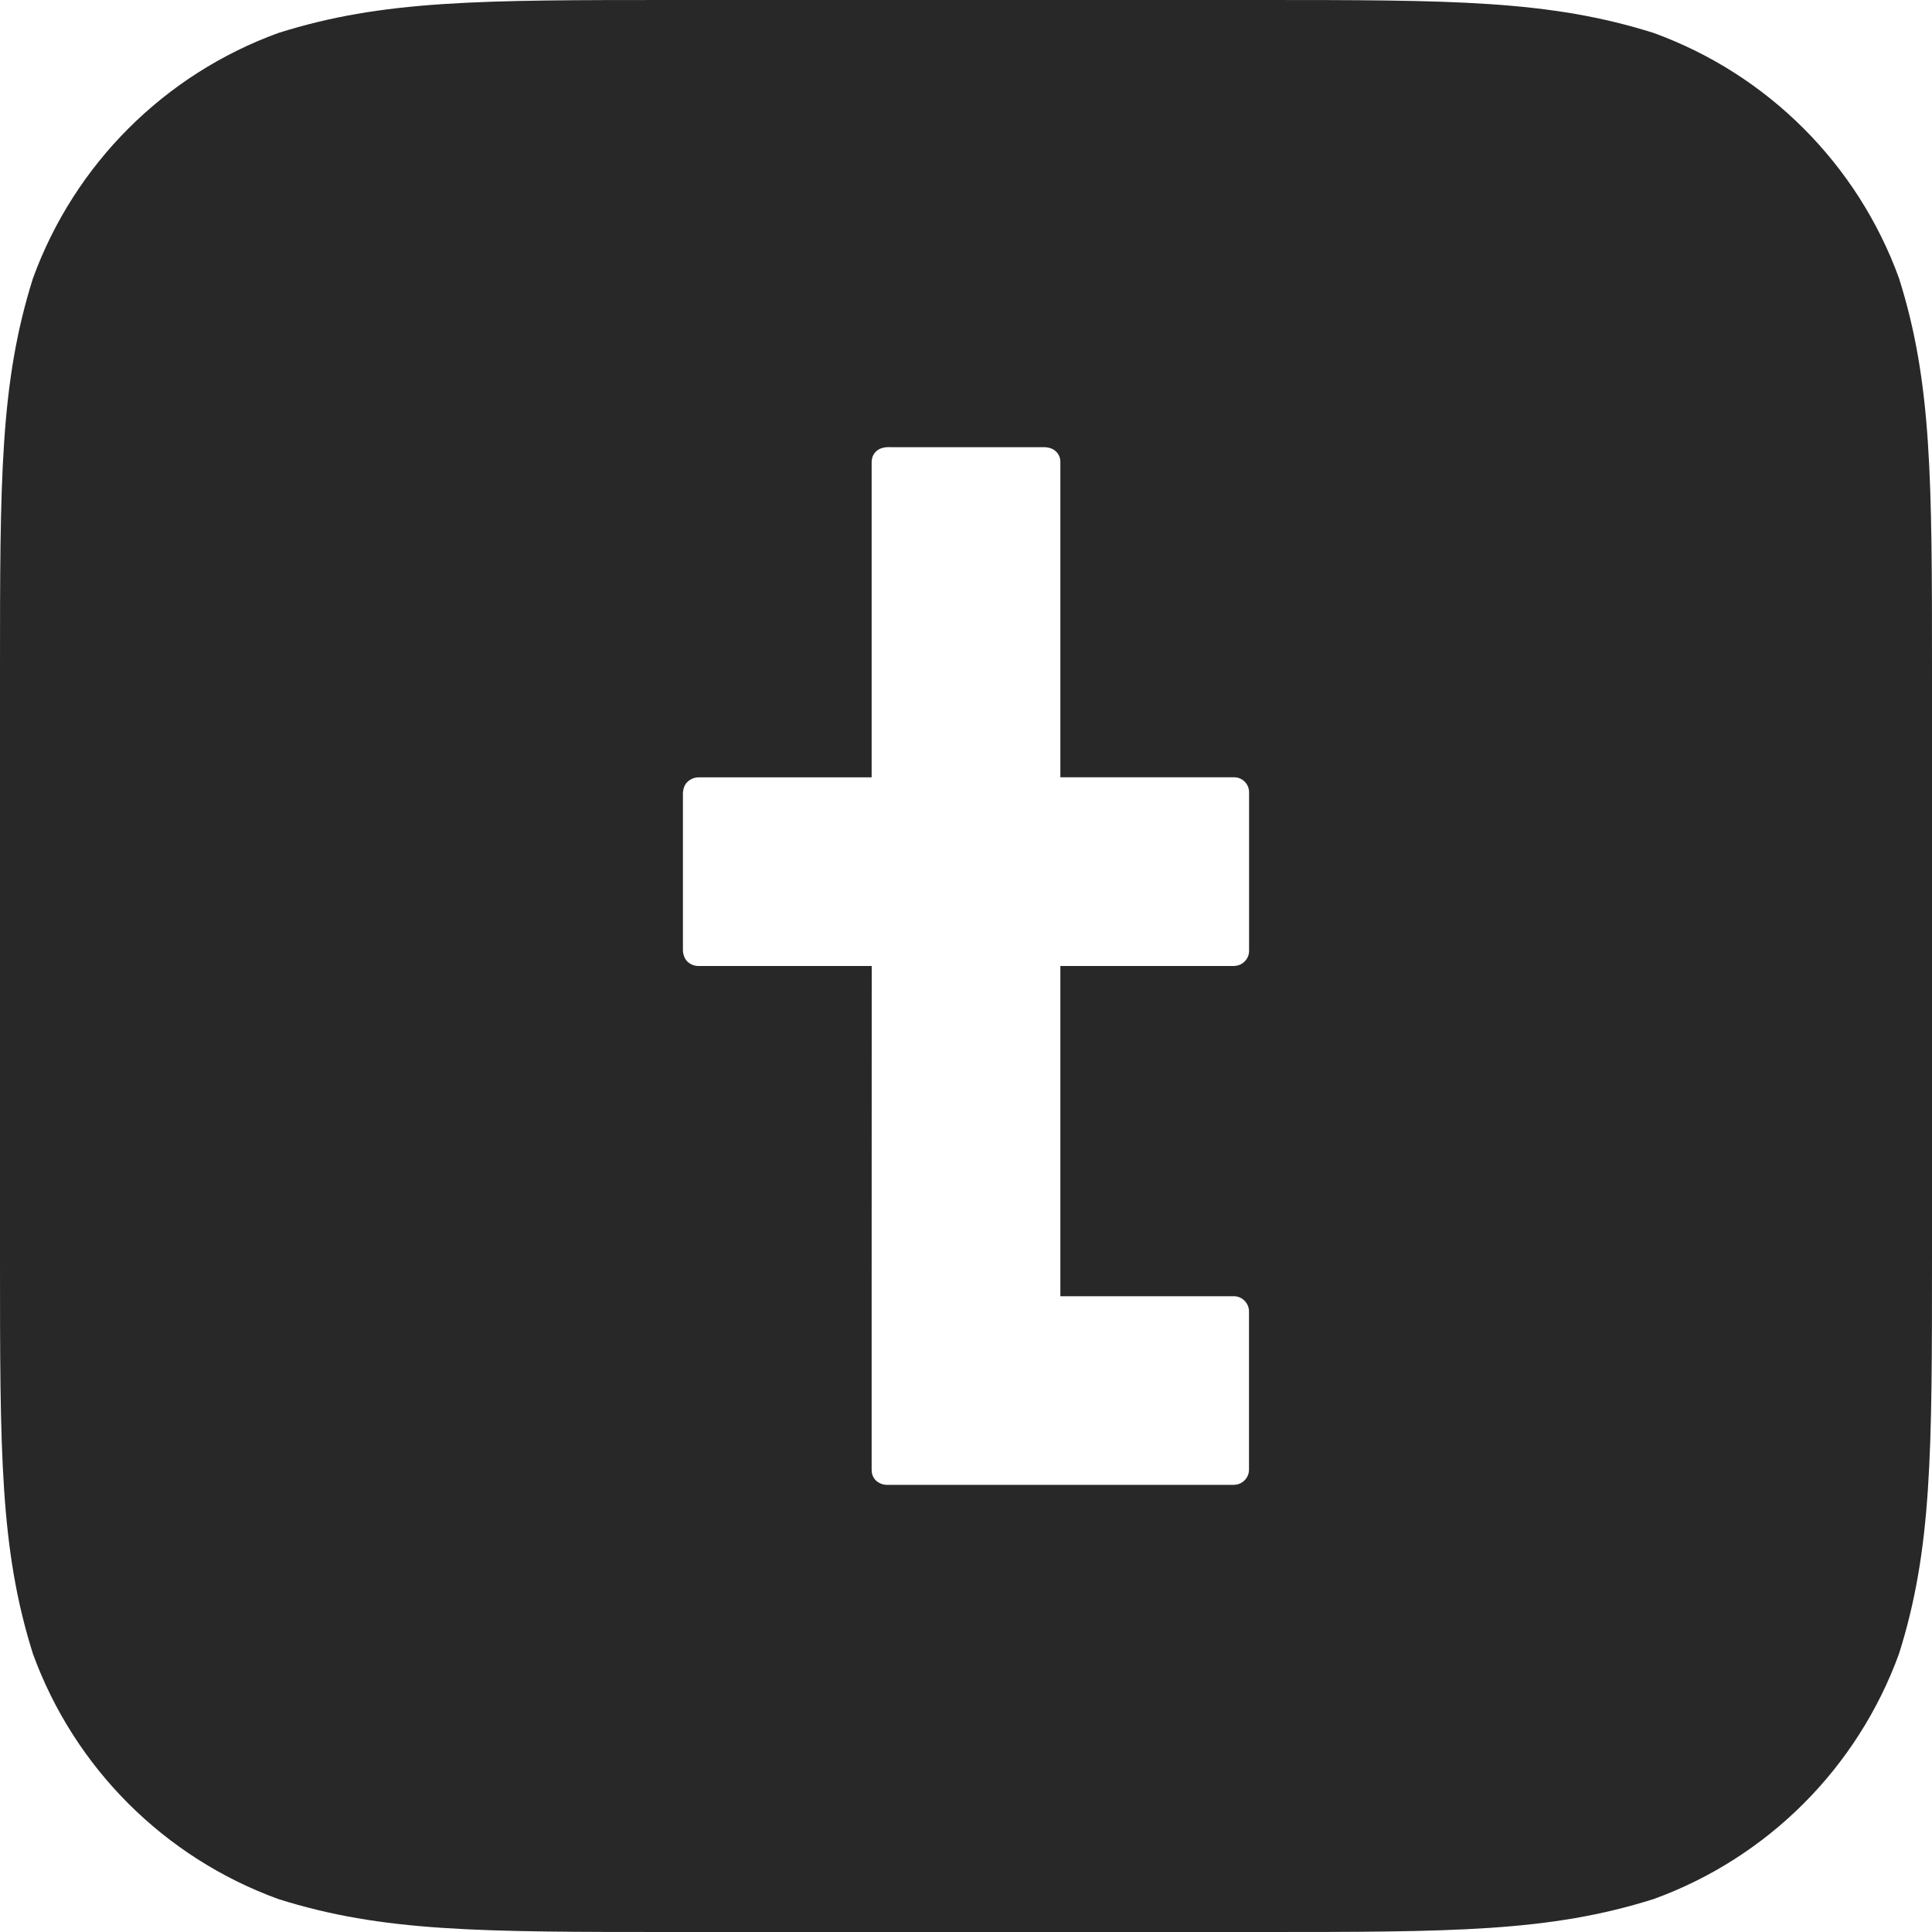
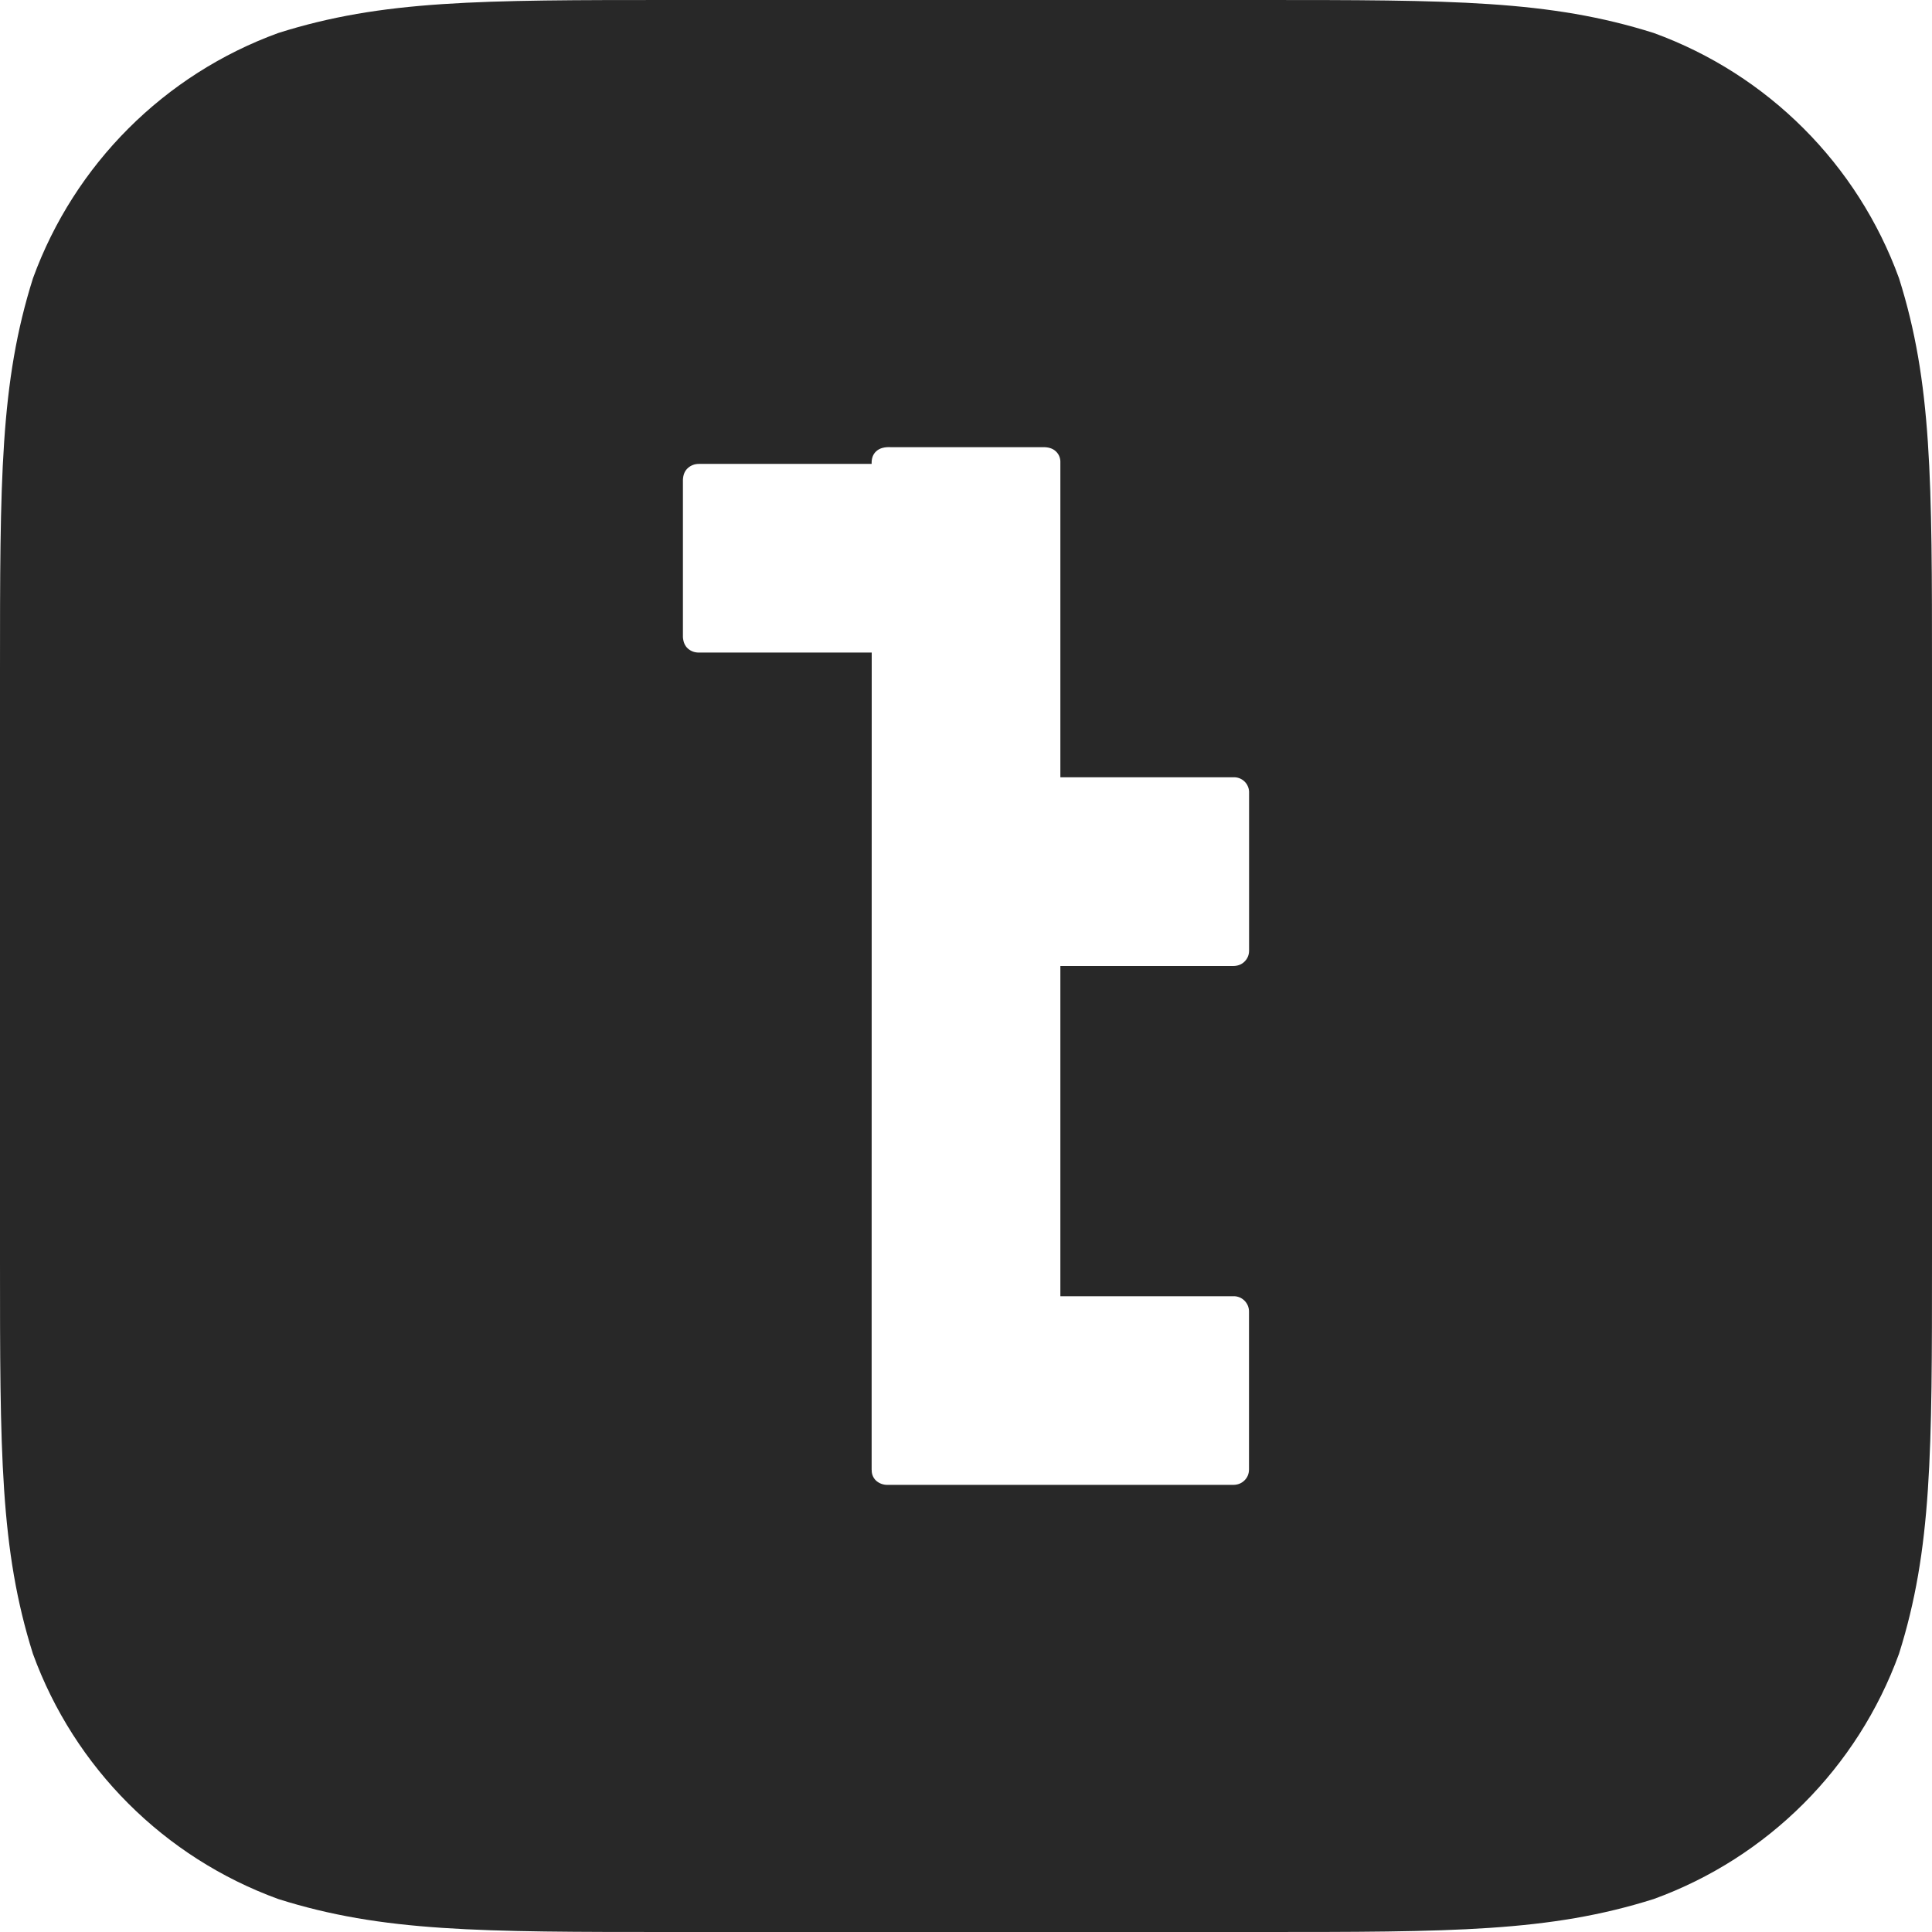
<svg xmlns="http://www.w3.org/2000/svg" viewBox="0 0 2500 2500">
-   <path d="m1127.9 1677.2v224.9h.1v1.5c.2 4.8 2.3 9.3 5.8 12.5 3.9 3.4 8.9 5.3 14.1 5.3h448.3c5.5-.1 10.2-1.9 14.1-5.7s5.9-8.6 5.9-14.4v-203.6c.2-5.5-2-10.9-5.9-14.7-3.8-3.8-8.9-5.8-14.2-5.7h-224v-427.3h223.9c6.2-.1 11.1-2.2 14.8-6.1s5.5-8.5 5.5-13.8v-203.7c.6-10.8-7.6-20-18.4-20.6-.6 0-1.2 0-1.8 0h-224v-409c-.2-4.8-2.2-9.3-5.7-12.6-3.5-3.4-8.2-5.2-14.2-5.5h-198.6c-8.7-.6-15.2 1.1-19.6 5.1-4.4 3.9-6.4 9.4-6.1 16.5v405.6h-223.7c-5.1 0-10.1 1.8-13.9 5.2-4.1 3.5-6.3 8.6-6.6 15.4v203.7c.5 6.5 2.7 11.4 6.5 14.7s8.3 5 13.3 5.1h224.5zm500.5-1677.2c251 0 376.4 0 511.6 42.7 147.5 53.7 263.7 169.9 317.3 317.3 42.7 135.1 42.7 260.6 42.7 511.6v756.8c0 251 0 376.4-42.7 511.6-53.7 147.5-169.8 263.7-317.3 317.3-135.1 42.7-260.6 42.7-511.6 42.7h-756.8c-251 0-376.5 0-511.6-42.7-147.5-53.7-263.7-169.8-317.4-317.3-42.6-135.2-42.6-260.6-42.6-511.6v-756.8c0-251 0-376.5 42.7-511.6 53.7-147.4 169.9-263.6 317.4-317.3 135-42.7 260.5-42.7 511.5-42.7z" fill="#282828" />
+   <path d="m1127.9 1677.2v224.9h.1v1.5c.2 4.8 2.3 9.3 5.8 12.5 3.9 3.4 8.9 5.3 14.1 5.3h448.3c5.5-.1 10.2-1.9 14.1-5.7s5.9-8.6 5.9-14.4v-203.6c.2-5.5-2-10.9-5.9-14.7-3.8-3.8-8.9-5.8-14.2-5.7h-224v-427.3h223.9c6.2-.1 11.1-2.2 14.8-6.1s5.5-8.5 5.5-13.8v-203.7c.6-10.8-7.6-20-18.4-20.6-.6 0-1.2 0-1.8 0h-224v-409c-.2-4.8-2.2-9.3-5.7-12.6-3.5-3.4-8.2-5.2-14.2-5.5h-198.6c-8.7-.6-15.2 1.1-19.6 5.1-4.4 3.9-6.4 9.4-6.1 16.5h-223.7c-5.1 0-10.1 1.8-13.9 5.2-4.1 3.5-6.3 8.6-6.6 15.4v203.7c.5 6.5 2.7 11.4 6.5 14.7s8.3 5 13.3 5.1h224.5zm500.5-1677.2c251 0 376.4 0 511.6 42.7 147.5 53.7 263.7 169.9 317.3 317.3 42.7 135.1 42.7 260.6 42.7 511.6v756.8c0 251 0 376.4-42.7 511.6-53.7 147.5-169.8 263.7-317.3 317.3-135.1 42.7-260.6 42.7-511.6 42.7h-756.8c-251 0-376.5 0-511.6-42.7-147.5-53.7-263.7-169.8-317.4-317.3-42.6-135.2-42.6-260.6-42.6-511.6v-756.8c0-251 0-376.5 42.7-511.6 53.7-147.4 169.9-263.6 317.4-317.3 135-42.7 260.5-42.7 511.5-42.7z" fill="#282828" />
</svg>